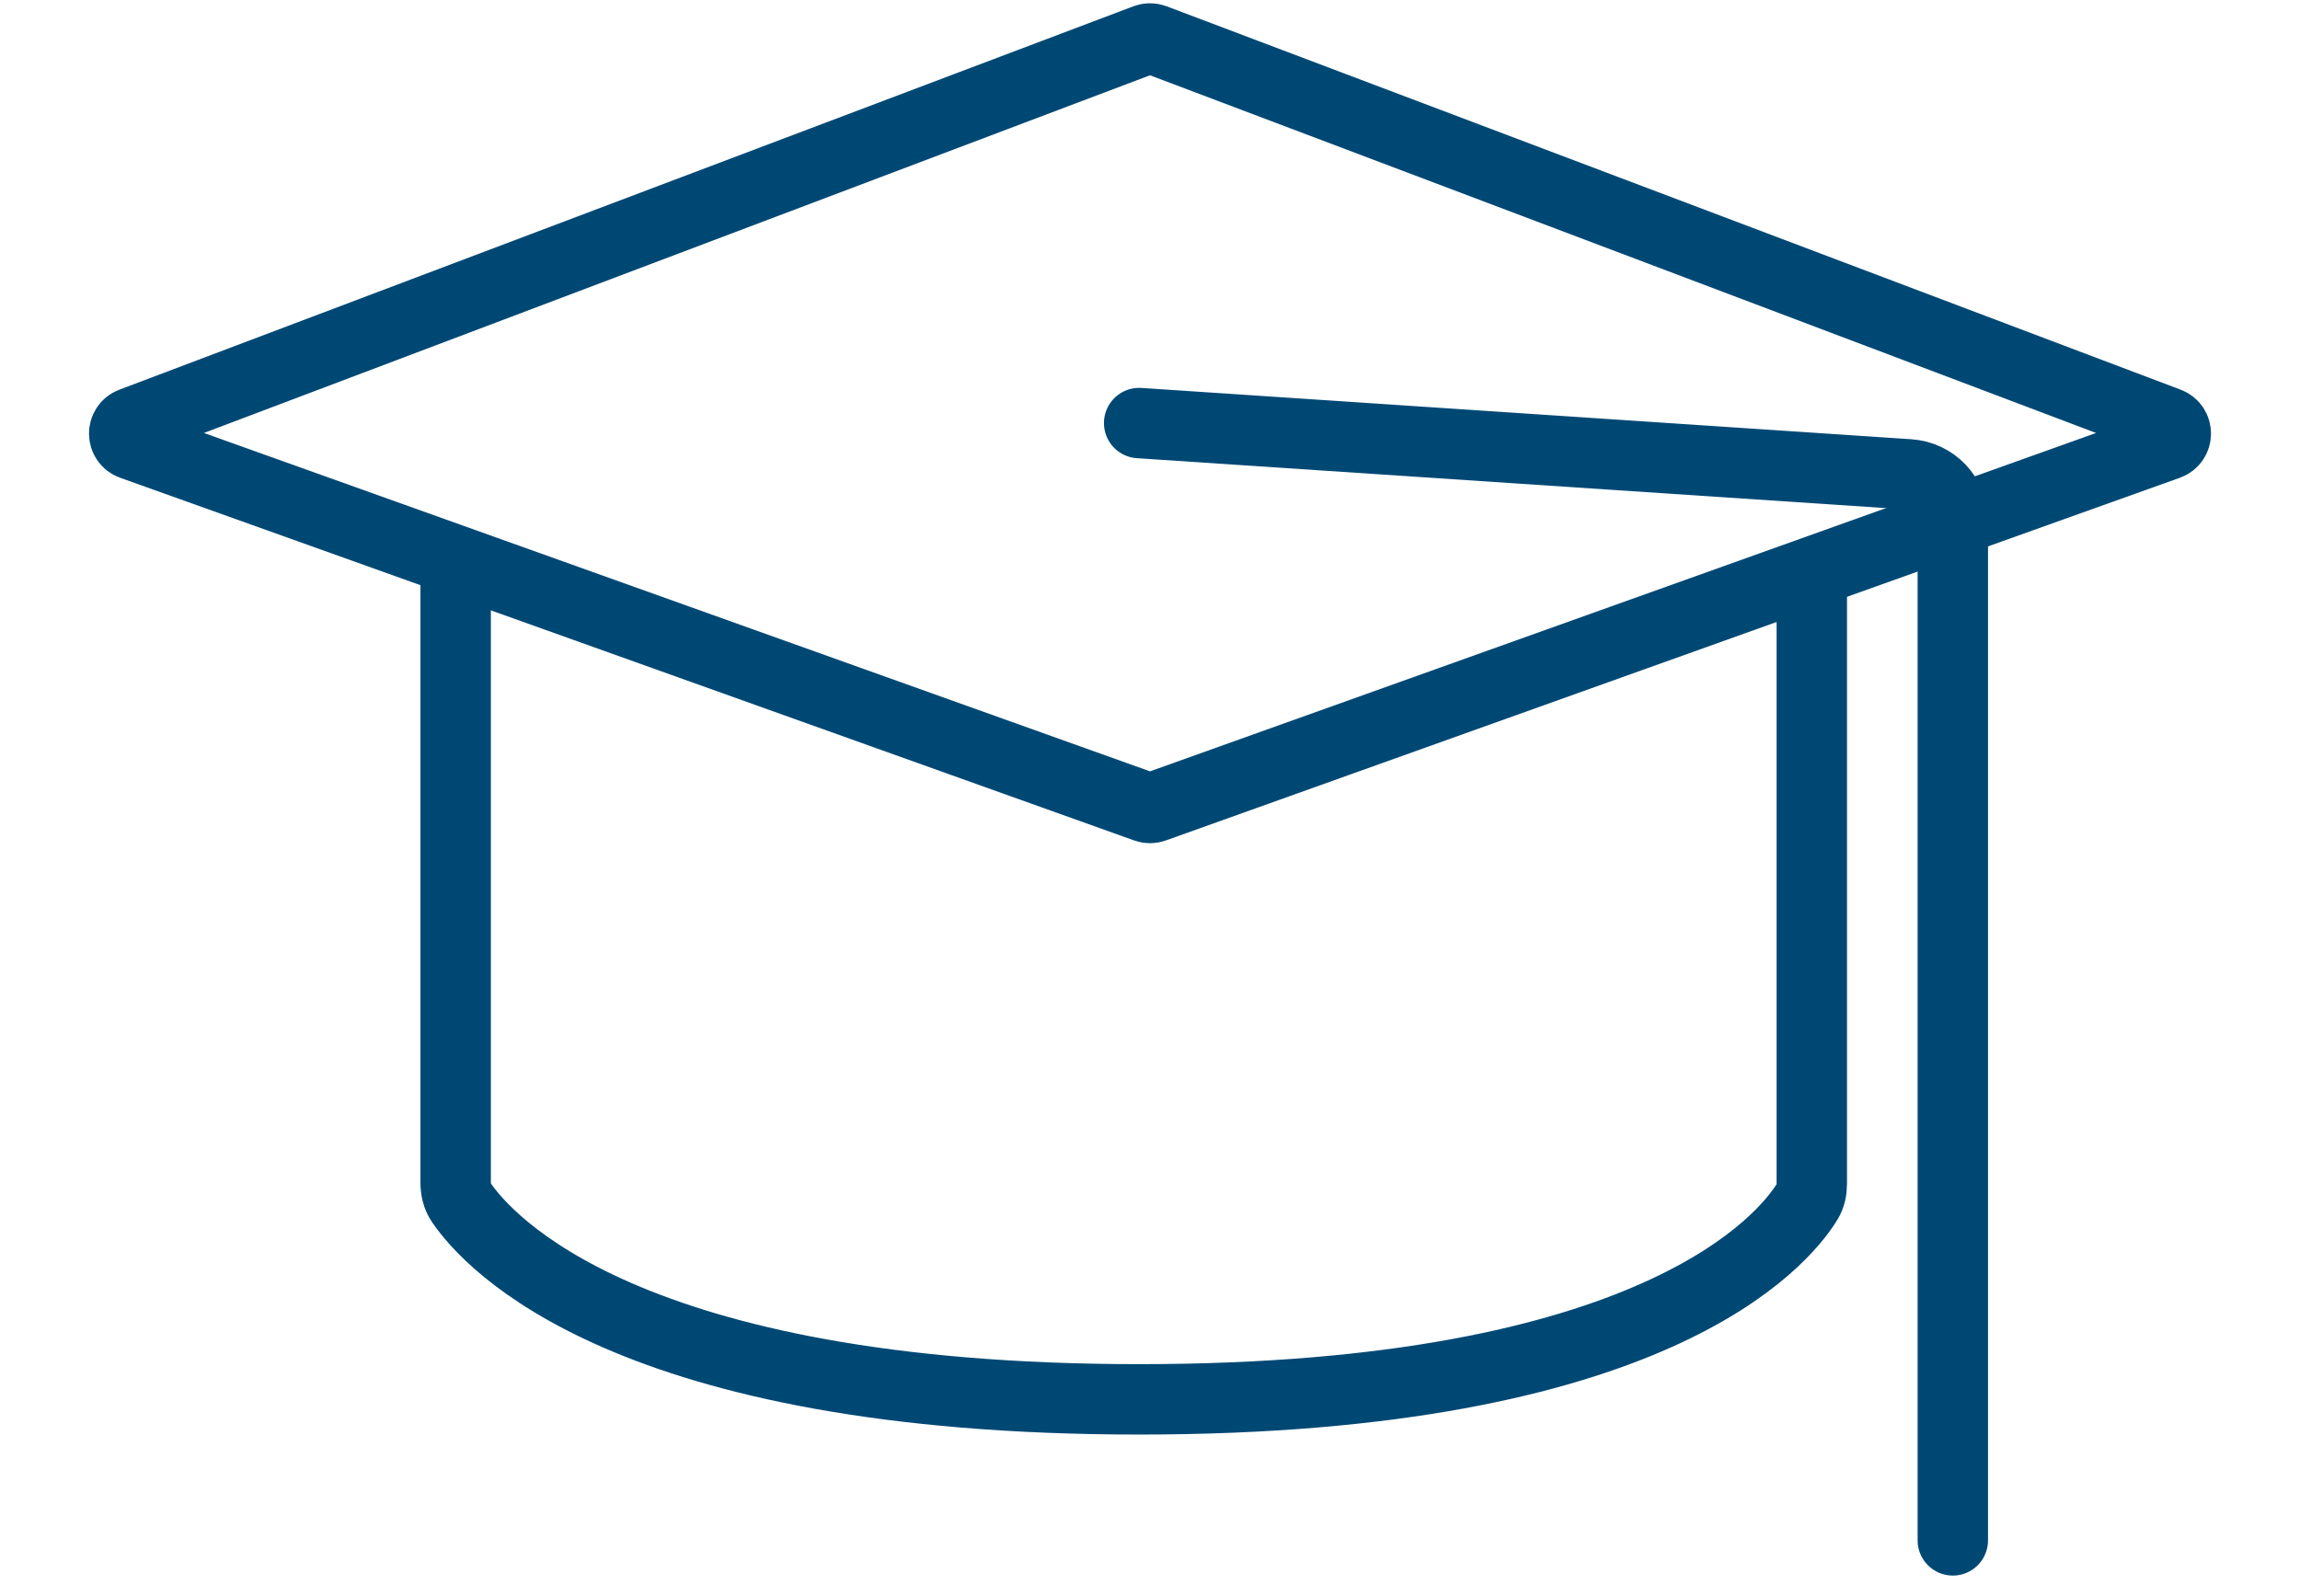
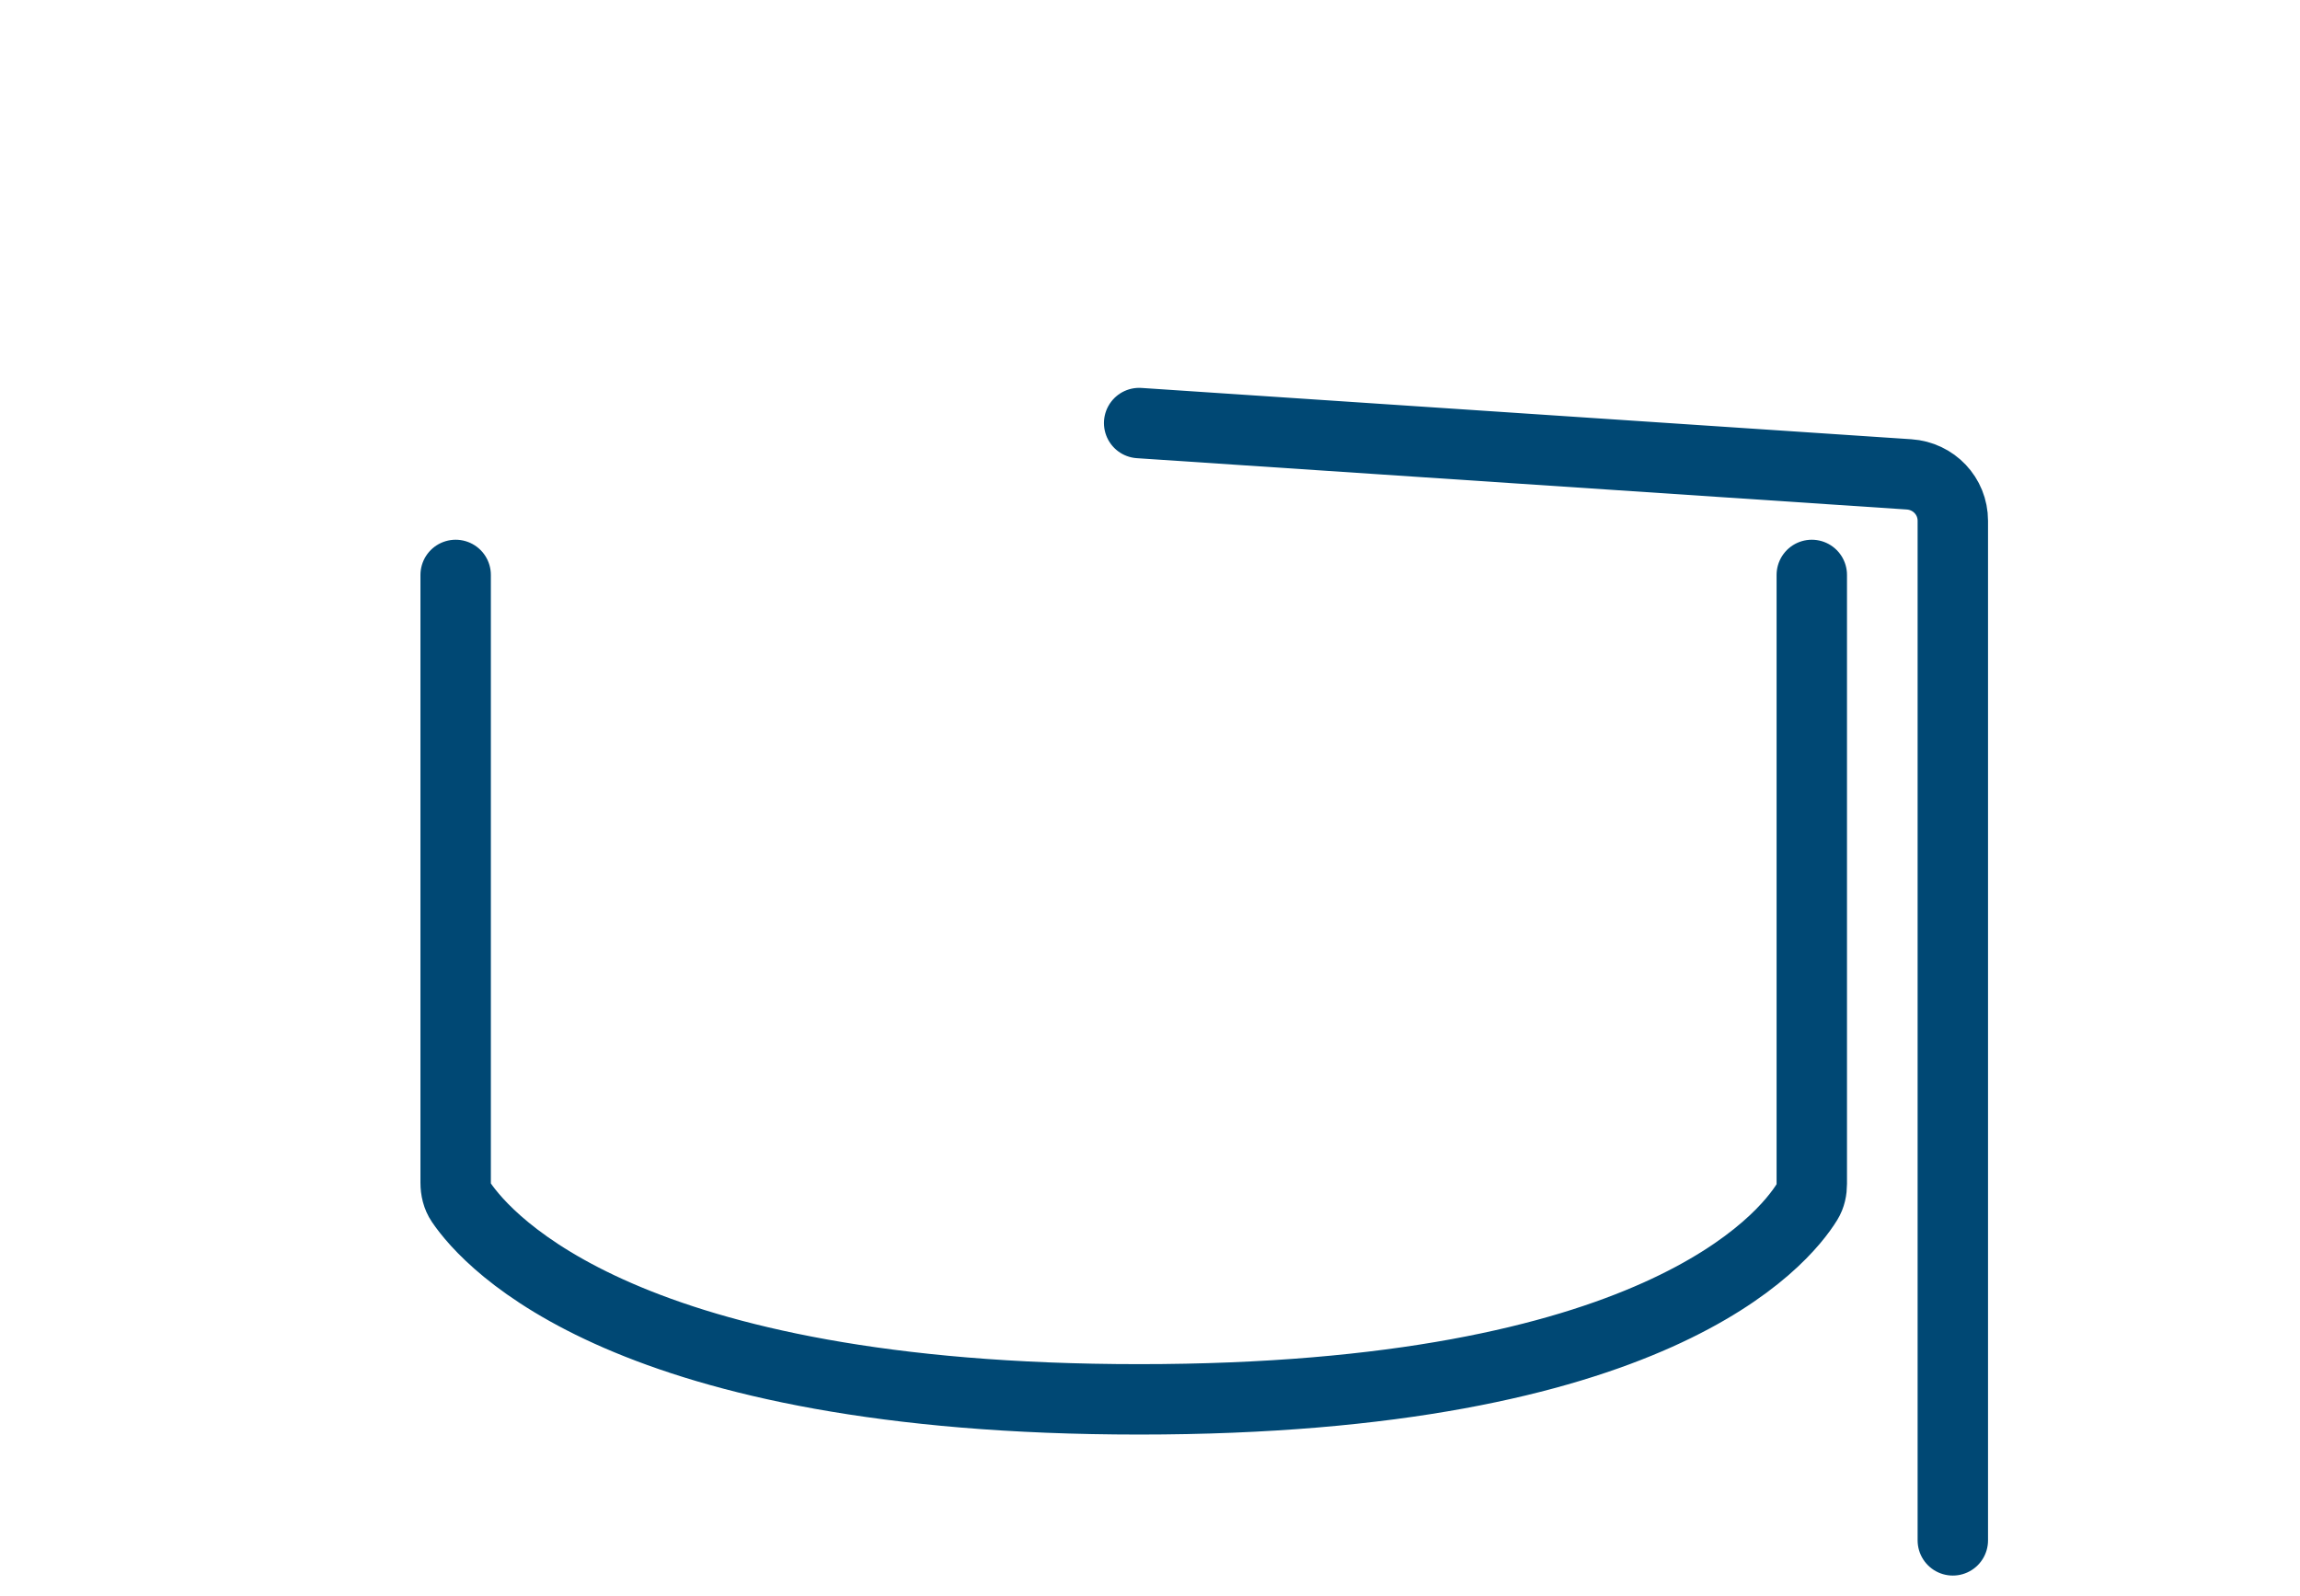
<svg xmlns="http://www.w3.org/2000/svg" width="98" height="68" viewBox="0 0 98 68" fill="none">
-   <path d="M48.823 1.671C48.937 1.628 49.063 1.628 49.177 1.671L92.385 18.009C92.82 18.173 92.814 18.791 92.376 18.947L49.168 34.403C49.059 34.442 48.941 34.442 48.832 34.403L5.624 18.947C5.186 18.791 5.18 18.173 5.615 18.009L48.823 1.671Z" stroke="#004874" stroke-width="3" stroke-linejoin="round" />
  <path d="M19.415 24.5V50.399C19.415 50.696 19.481 50.988 19.647 51.233C20.795 52.925 26.724 59.632 48.538 59.632C70.493 59.632 75.999 52.837 77.006 51.201C77.146 50.974 77.198 50.712 77.198 50.445V24.5M48.538 18.028L81.341 20.215C82.391 20.285 83.207 21.14 83.207 22.193C83.207 29.723 83.207 57.996 83.207 65.641" stroke="#004874" stroke-width="3" stroke-linecap="round" stroke-linejoin="round" />
</svg>